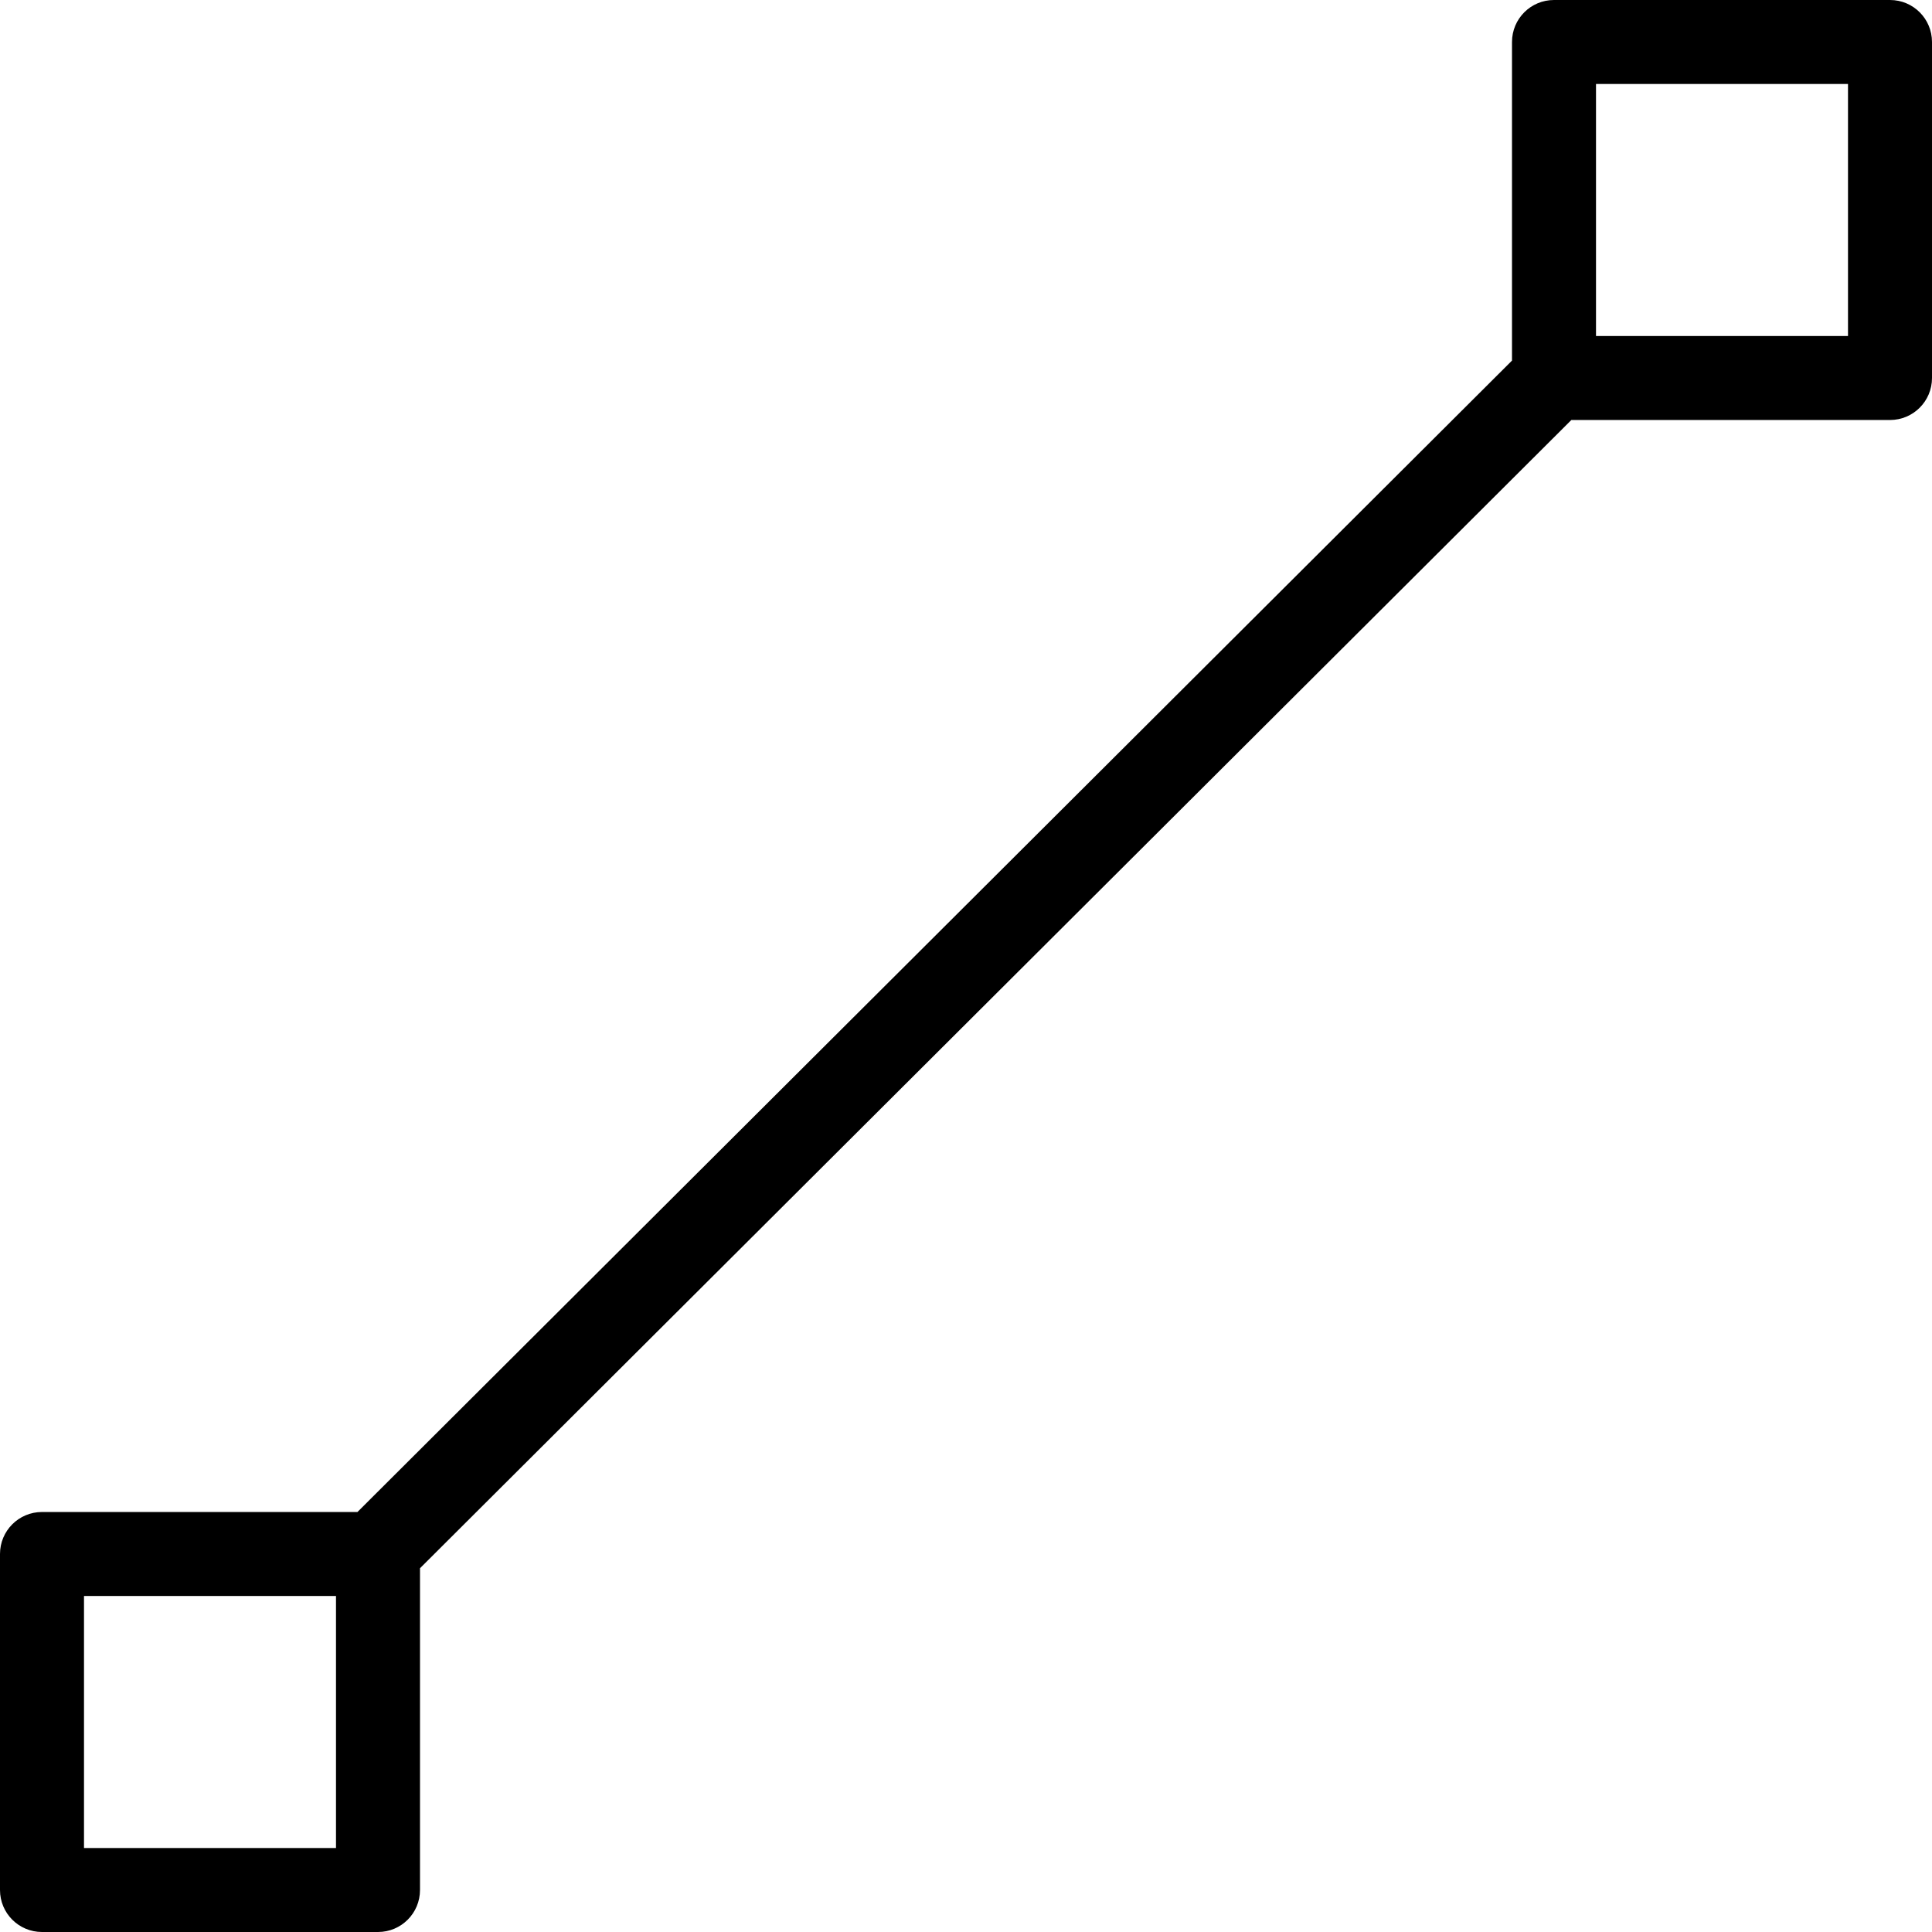
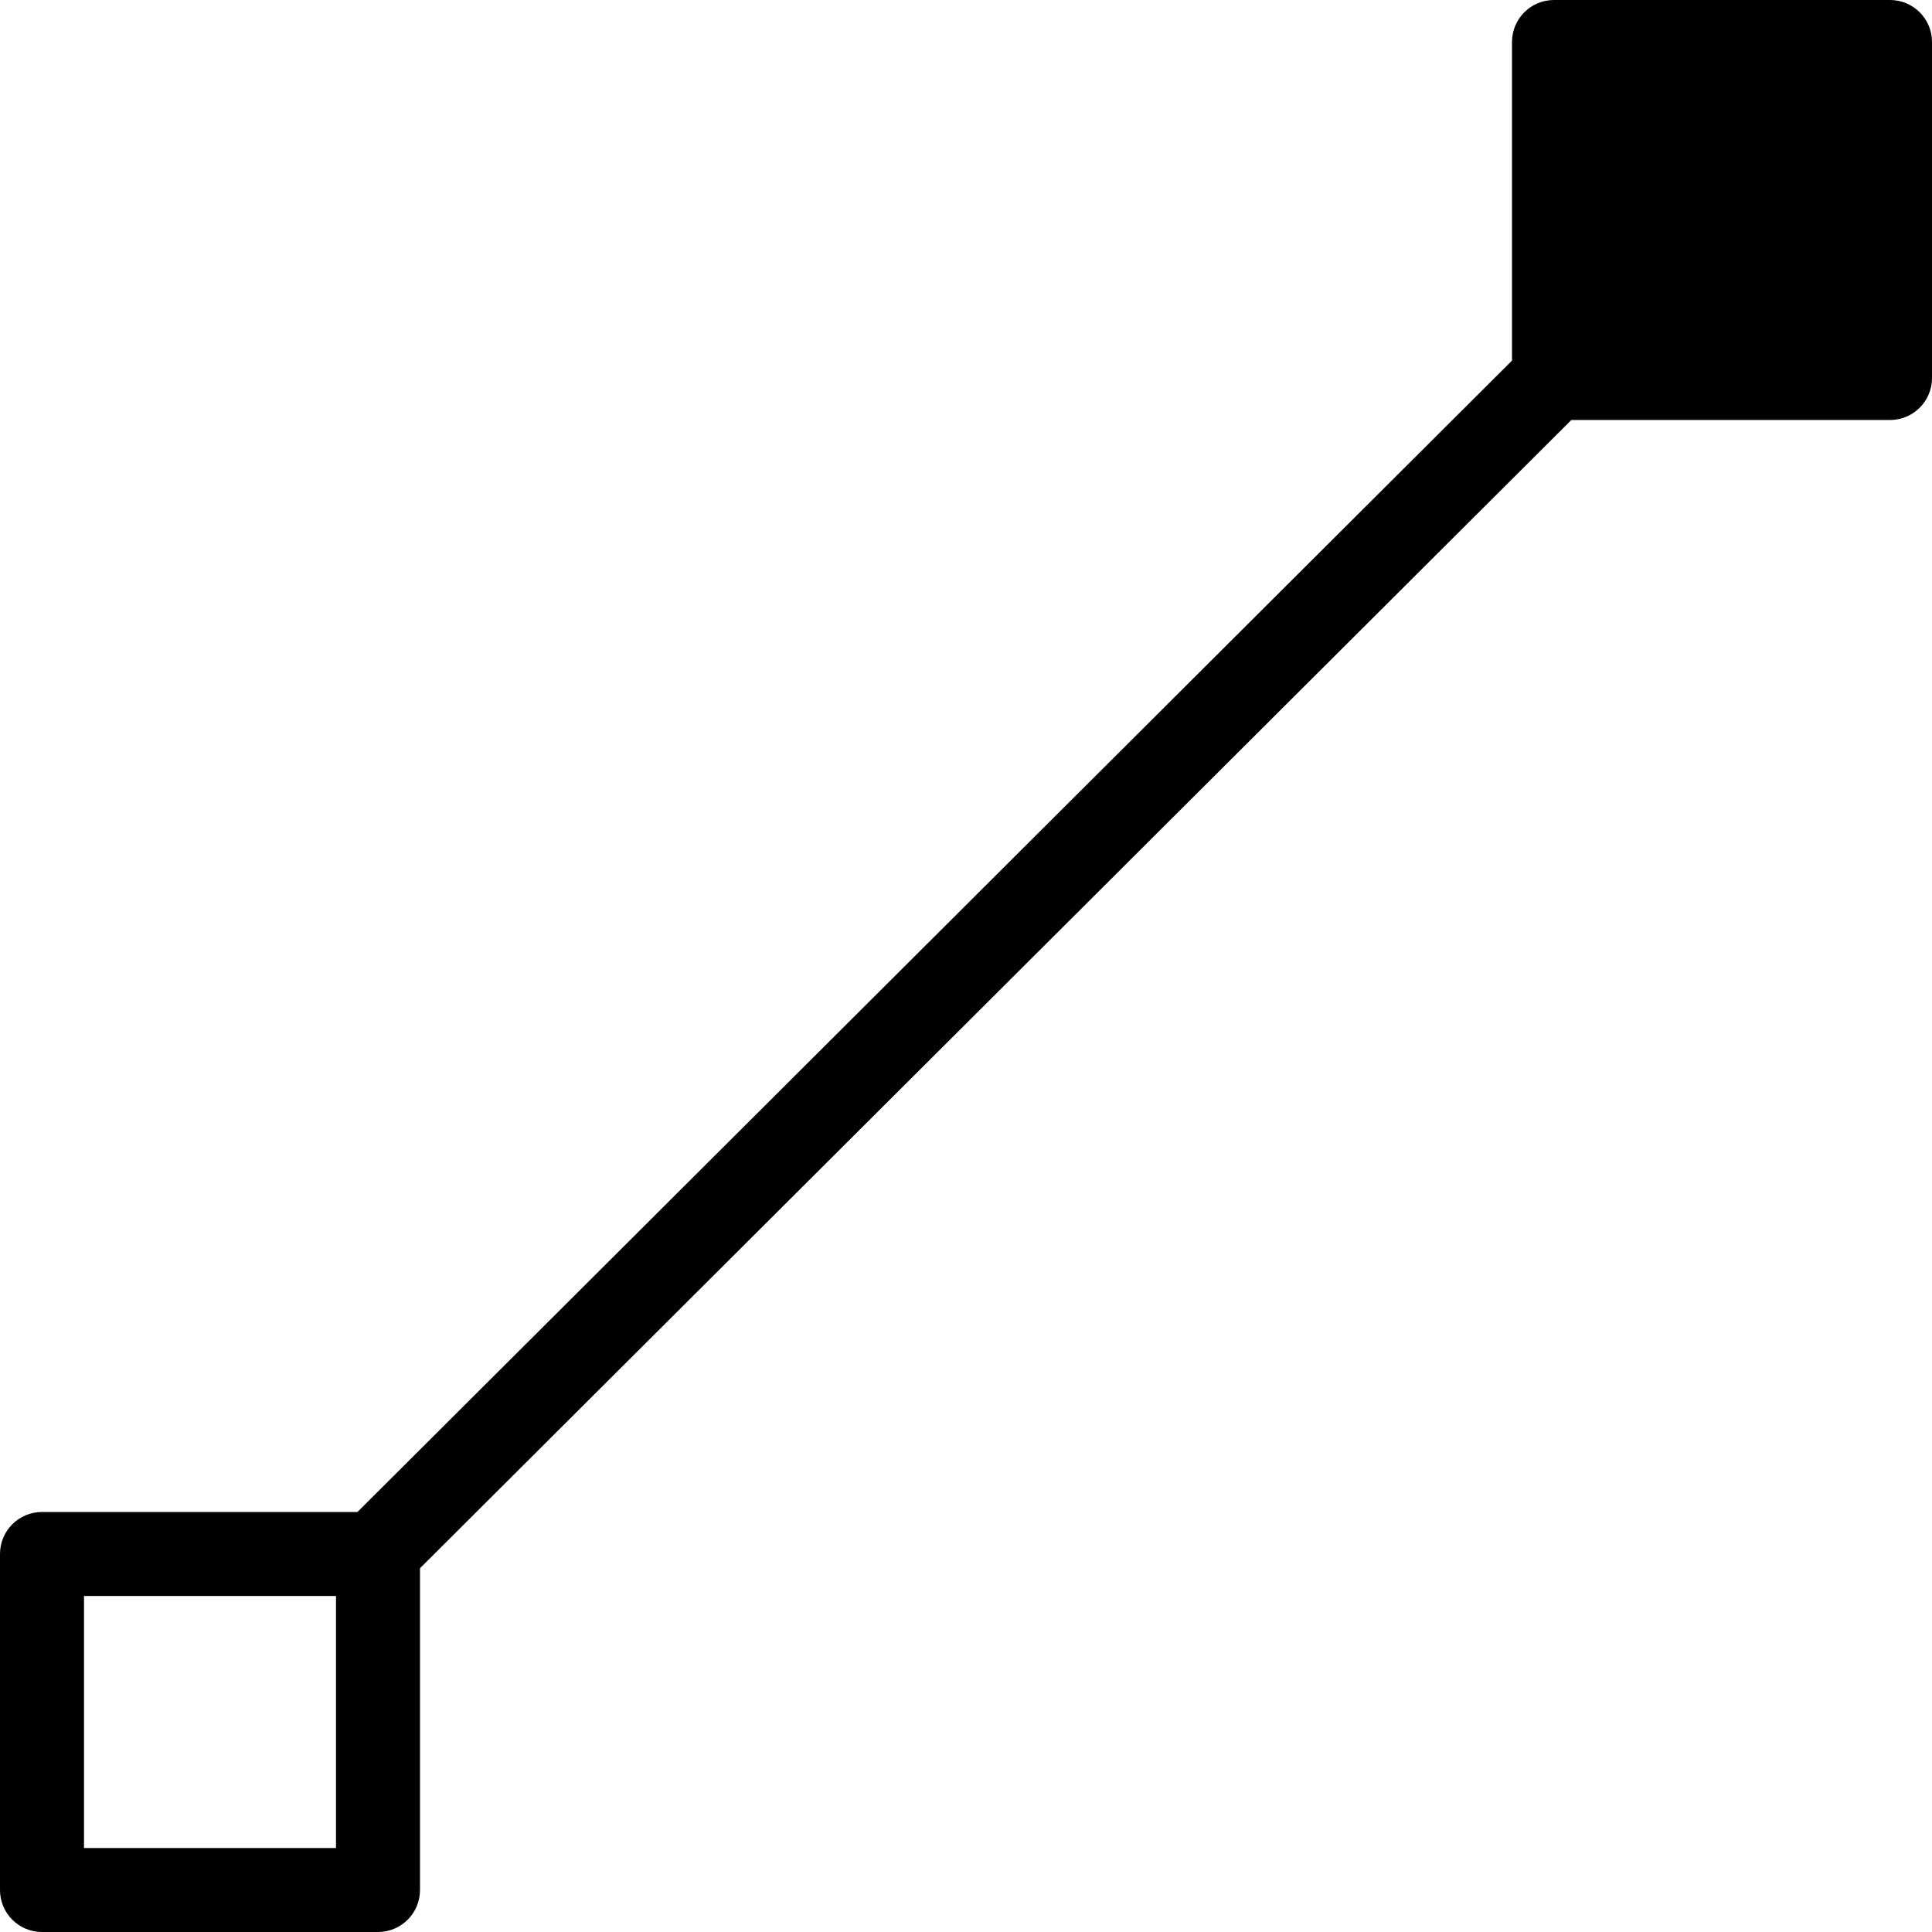
<svg xmlns="http://www.w3.org/2000/svg" version="1.1" id="Layer_1" x="0px" y="0px" viewBox="0 0 299.92 299.92" style="enable-background:new 0 0 299.92 299.92;" xml:space="preserve">
  <g>
    <g>
-       <path d="M293.4,0h-52.16c-3.606,0-6.52,2.914-6.52,6.52v49.456L55.49,234.72H6.52c-3.606,0-6.52,2.914-6.52,6.52v52.16    c0,3.606,2.914,6.52,6.52,6.52h52.16c3.606,0,6.52-2.914,6.52-6.52v-49.95L243.934,65.2H293.4c3.606,0,6.52-2.914,6.52-6.52V6.52    C299.92,2.914,297.006,0,293.4,0z M52.16,286.88H13.04v-39.12h39.12V286.88z M286.88,52.16h-39.12V13.04h39.12V52.16z" />
+       <path d="M293.4,0h-52.16c-3.606,0-6.52,2.914-6.52,6.52v49.456L55.49,234.72H6.52c-3.606,0-6.52,2.914-6.52,6.52v52.16    c0,3.606,2.914,6.52,6.52,6.52h52.16c3.606,0,6.52-2.914,6.52-6.52v-49.95L243.934,65.2H293.4c3.606,0,6.52-2.914,6.52-6.52V6.52    C299.92,2.914,297.006,0,293.4,0z M52.16,286.88H13.04v-39.12h39.12V286.88z M286.88,52.16h-39.12V13.04V52.16z" />
    </g>
  </g>
  <g>
</g>
  <g>
</g>
  <g>
</g>
  <g>
</g>
  <g>
</g>
  <g>
</g>
  <g>
</g>
  <g>
</g>
  <g>
</g>
  <g>
</g>
  <g>
</g>
  <g>
</g>
  <g>
</g>
  <g>
</g>
  <g>
</g>
</svg>